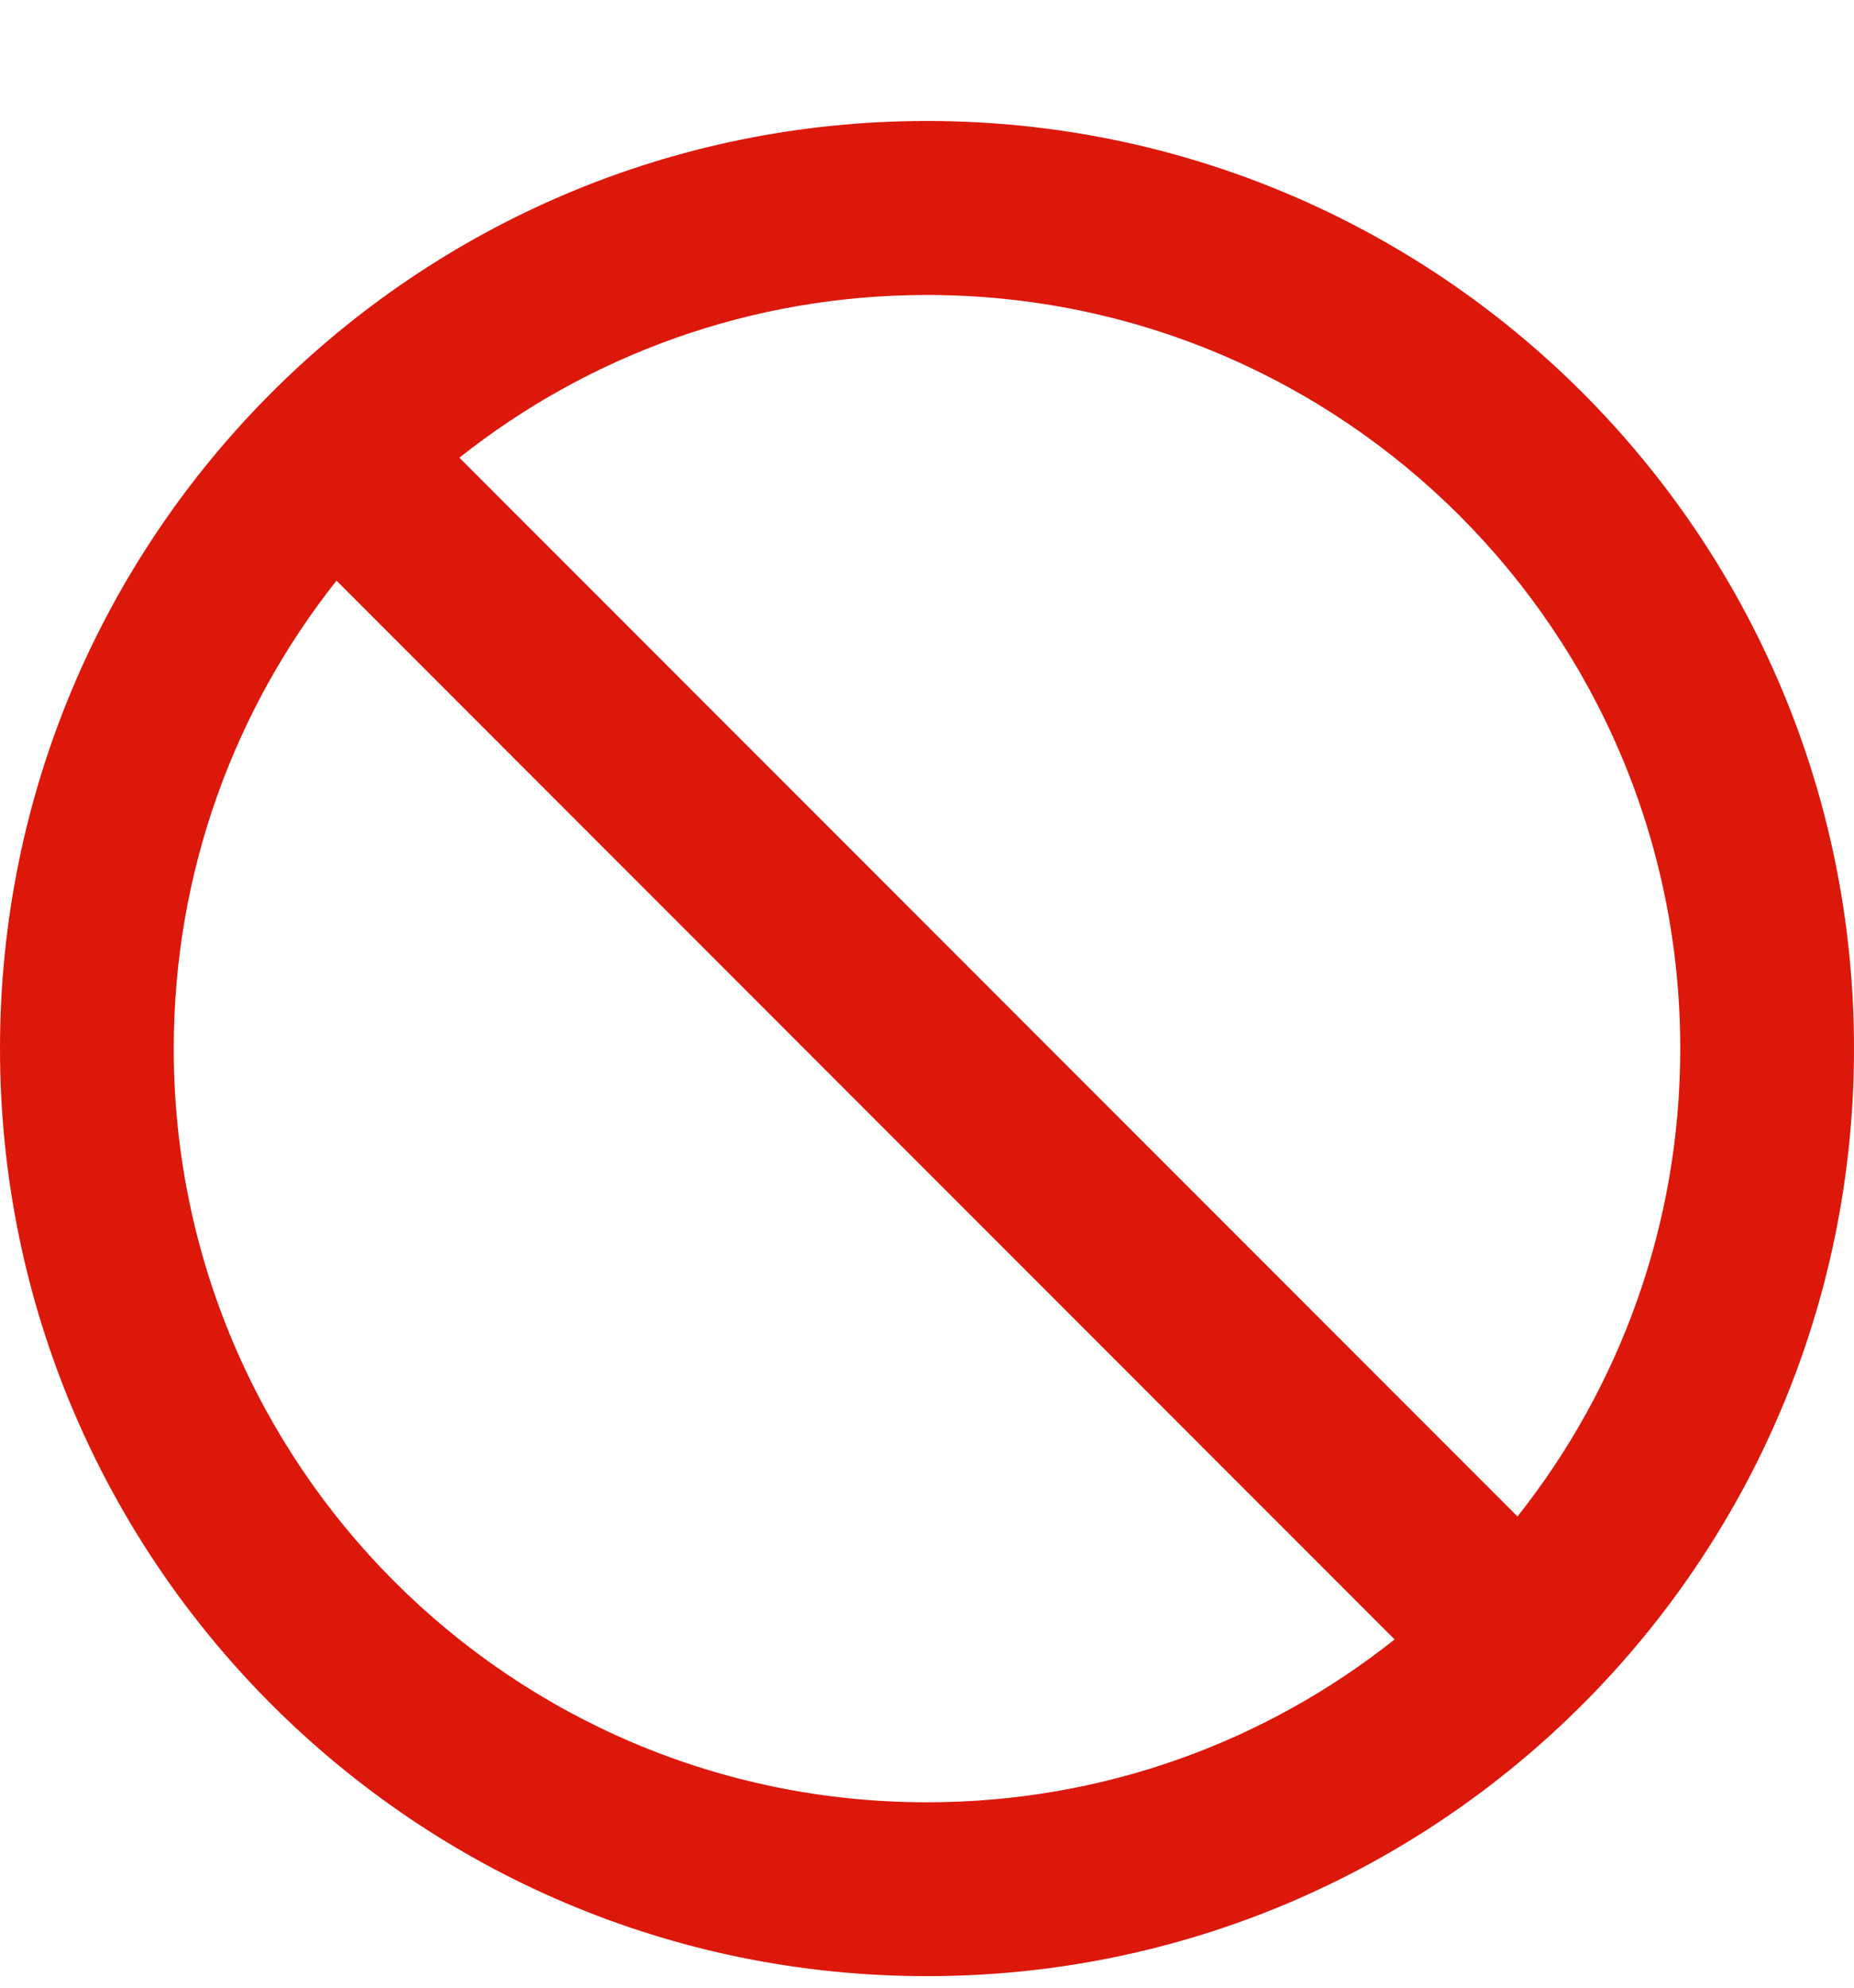
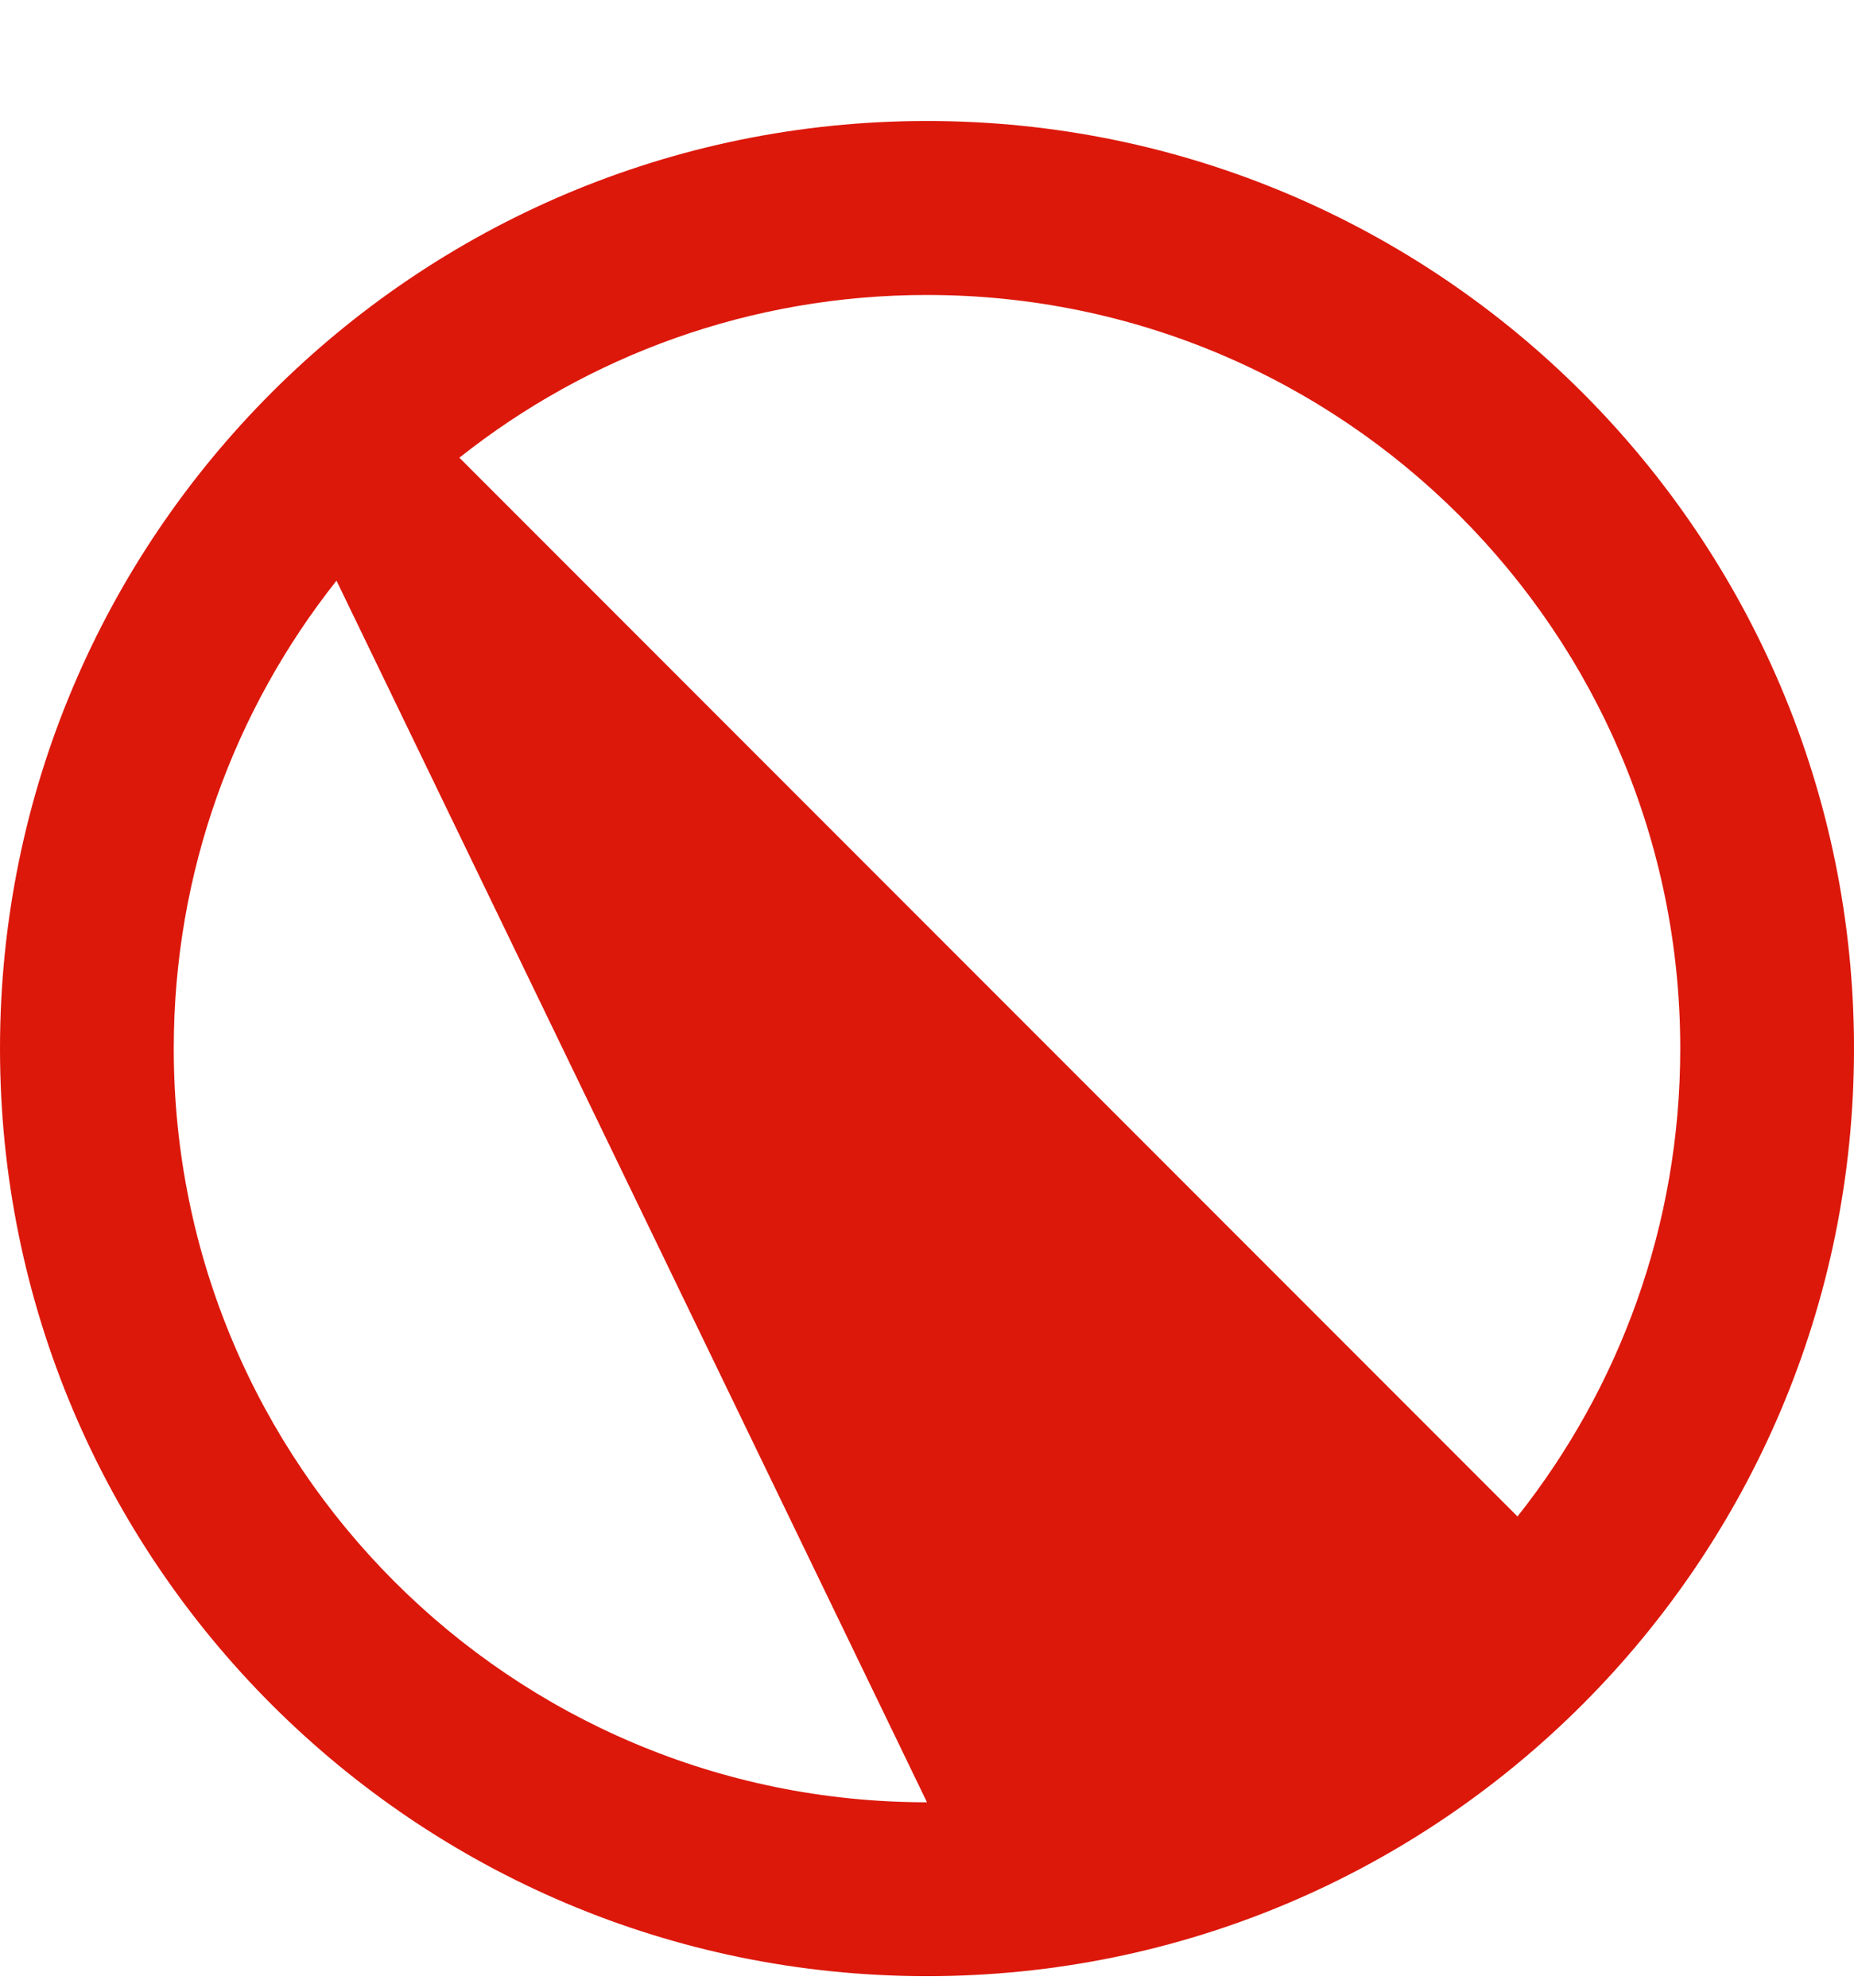
<svg xmlns="http://www.w3.org/2000/svg" width="14" height="15" viewBox="0 0 14 15" fill="none">
-   <path fill-rule="evenodd" clip-rule="evenodd" d="M2.541 4.382C1.772 5.352 1.312 6.579 1.312 7.913C1.312 11.055 3.859 13.601 7 13.601C8.334 13.601 9.561 13.142 10.531 12.372L2.541 4.382ZM3.469 3.454L11.459 11.444C12.228 10.474 12.688 9.247 12.688 7.913C12.688 4.772 10.141 2.226 7 2.226C5.666 2.226 4.439 2.685 3.469 3.454ZM0 7.913C0 4.047 3.134 0.913 7 0.913C10.866 0.913 14 4.047 14 7.913C14 11.779 10.866 14.913 7 14.913C3.134 14.913 0 11.779 0 7.913Z" fill="#DC180B" />
+   <path fill-rule="evenodd" clip-rule="evenodd" d="M2.541 4.382C1.772 5.352 1.312 6.579 1.312 7.913C1.312 11.055 3.859 13.601 7 13.601L2.541 4.382ZM3.469 3.454L11.459 11.444C12.228 10.474 12.688 9.247 12.688 7.913C12.688 4.772 10.141 2.226 7 2.226C5.666 2.226 4.439 2.685 3.469 3.454ZM0 7.913C0 4.047 3.134 0.913 7 0.913C10.866 0.913 14 4.047 14 7.913C14 11.779 10.866 14.913 7 14.913C3.134 14.913 0 11.779 0 7.913Z" fill="#DC180B" />
</svg>